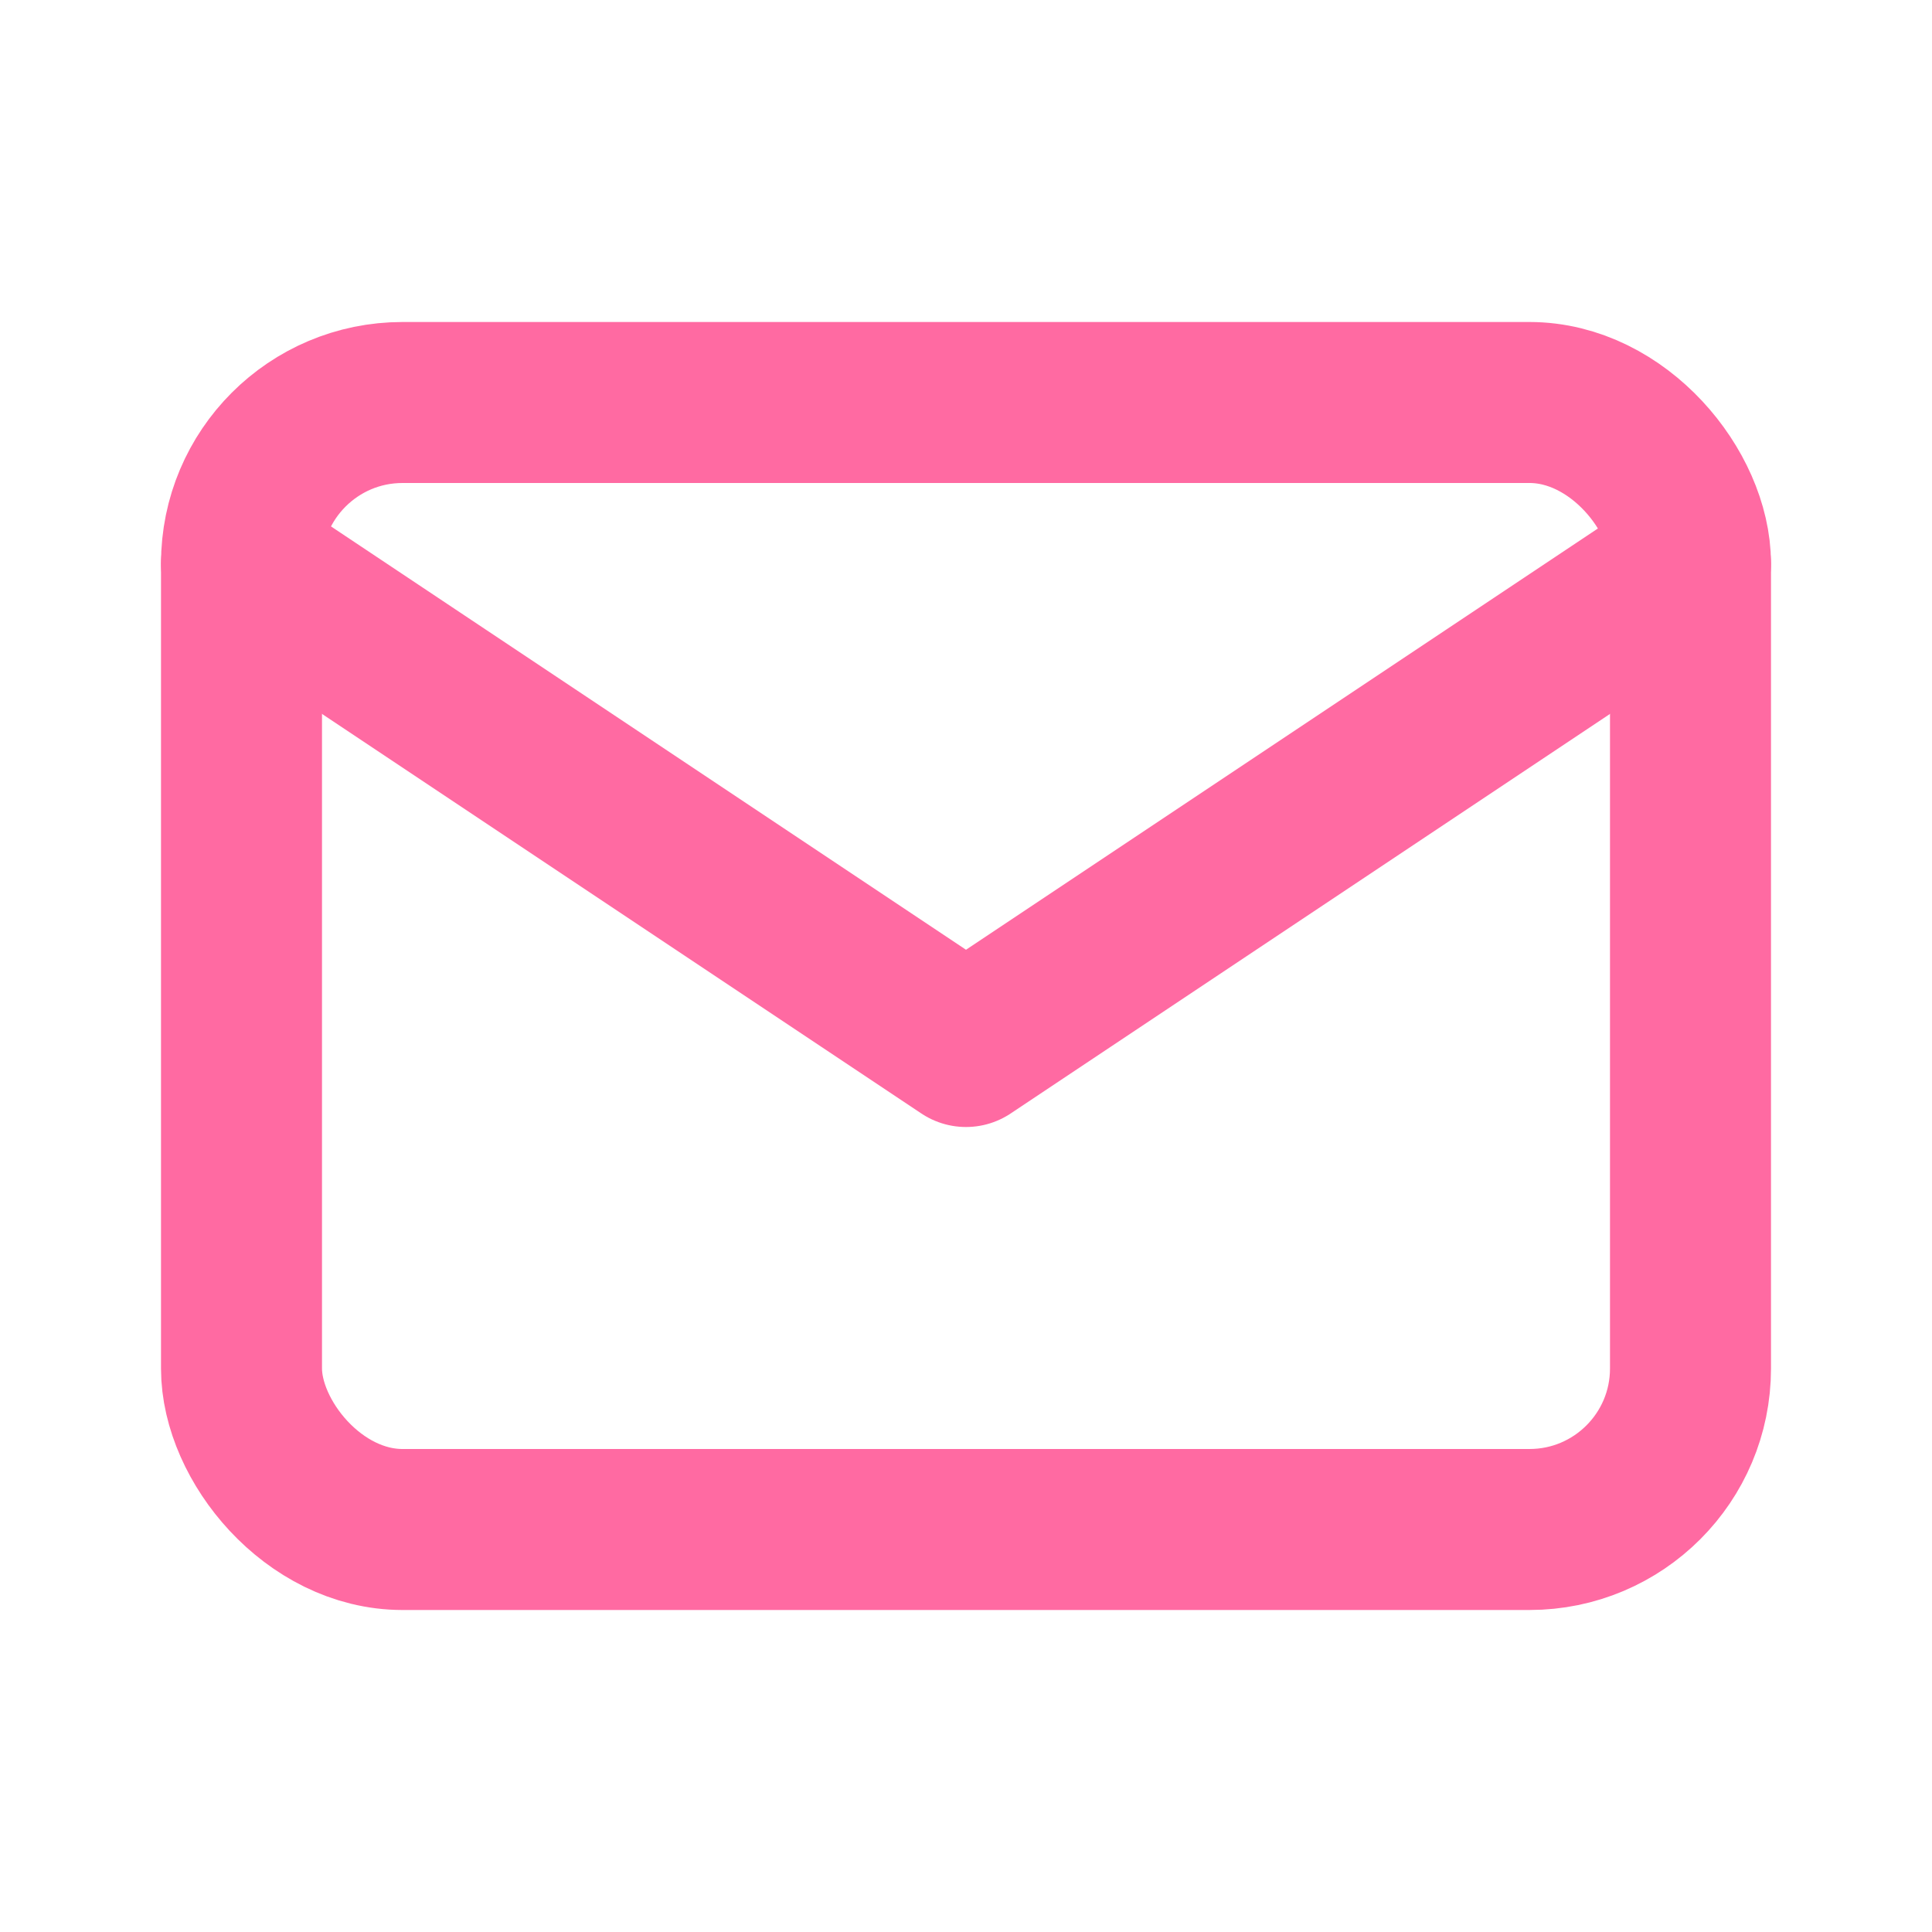
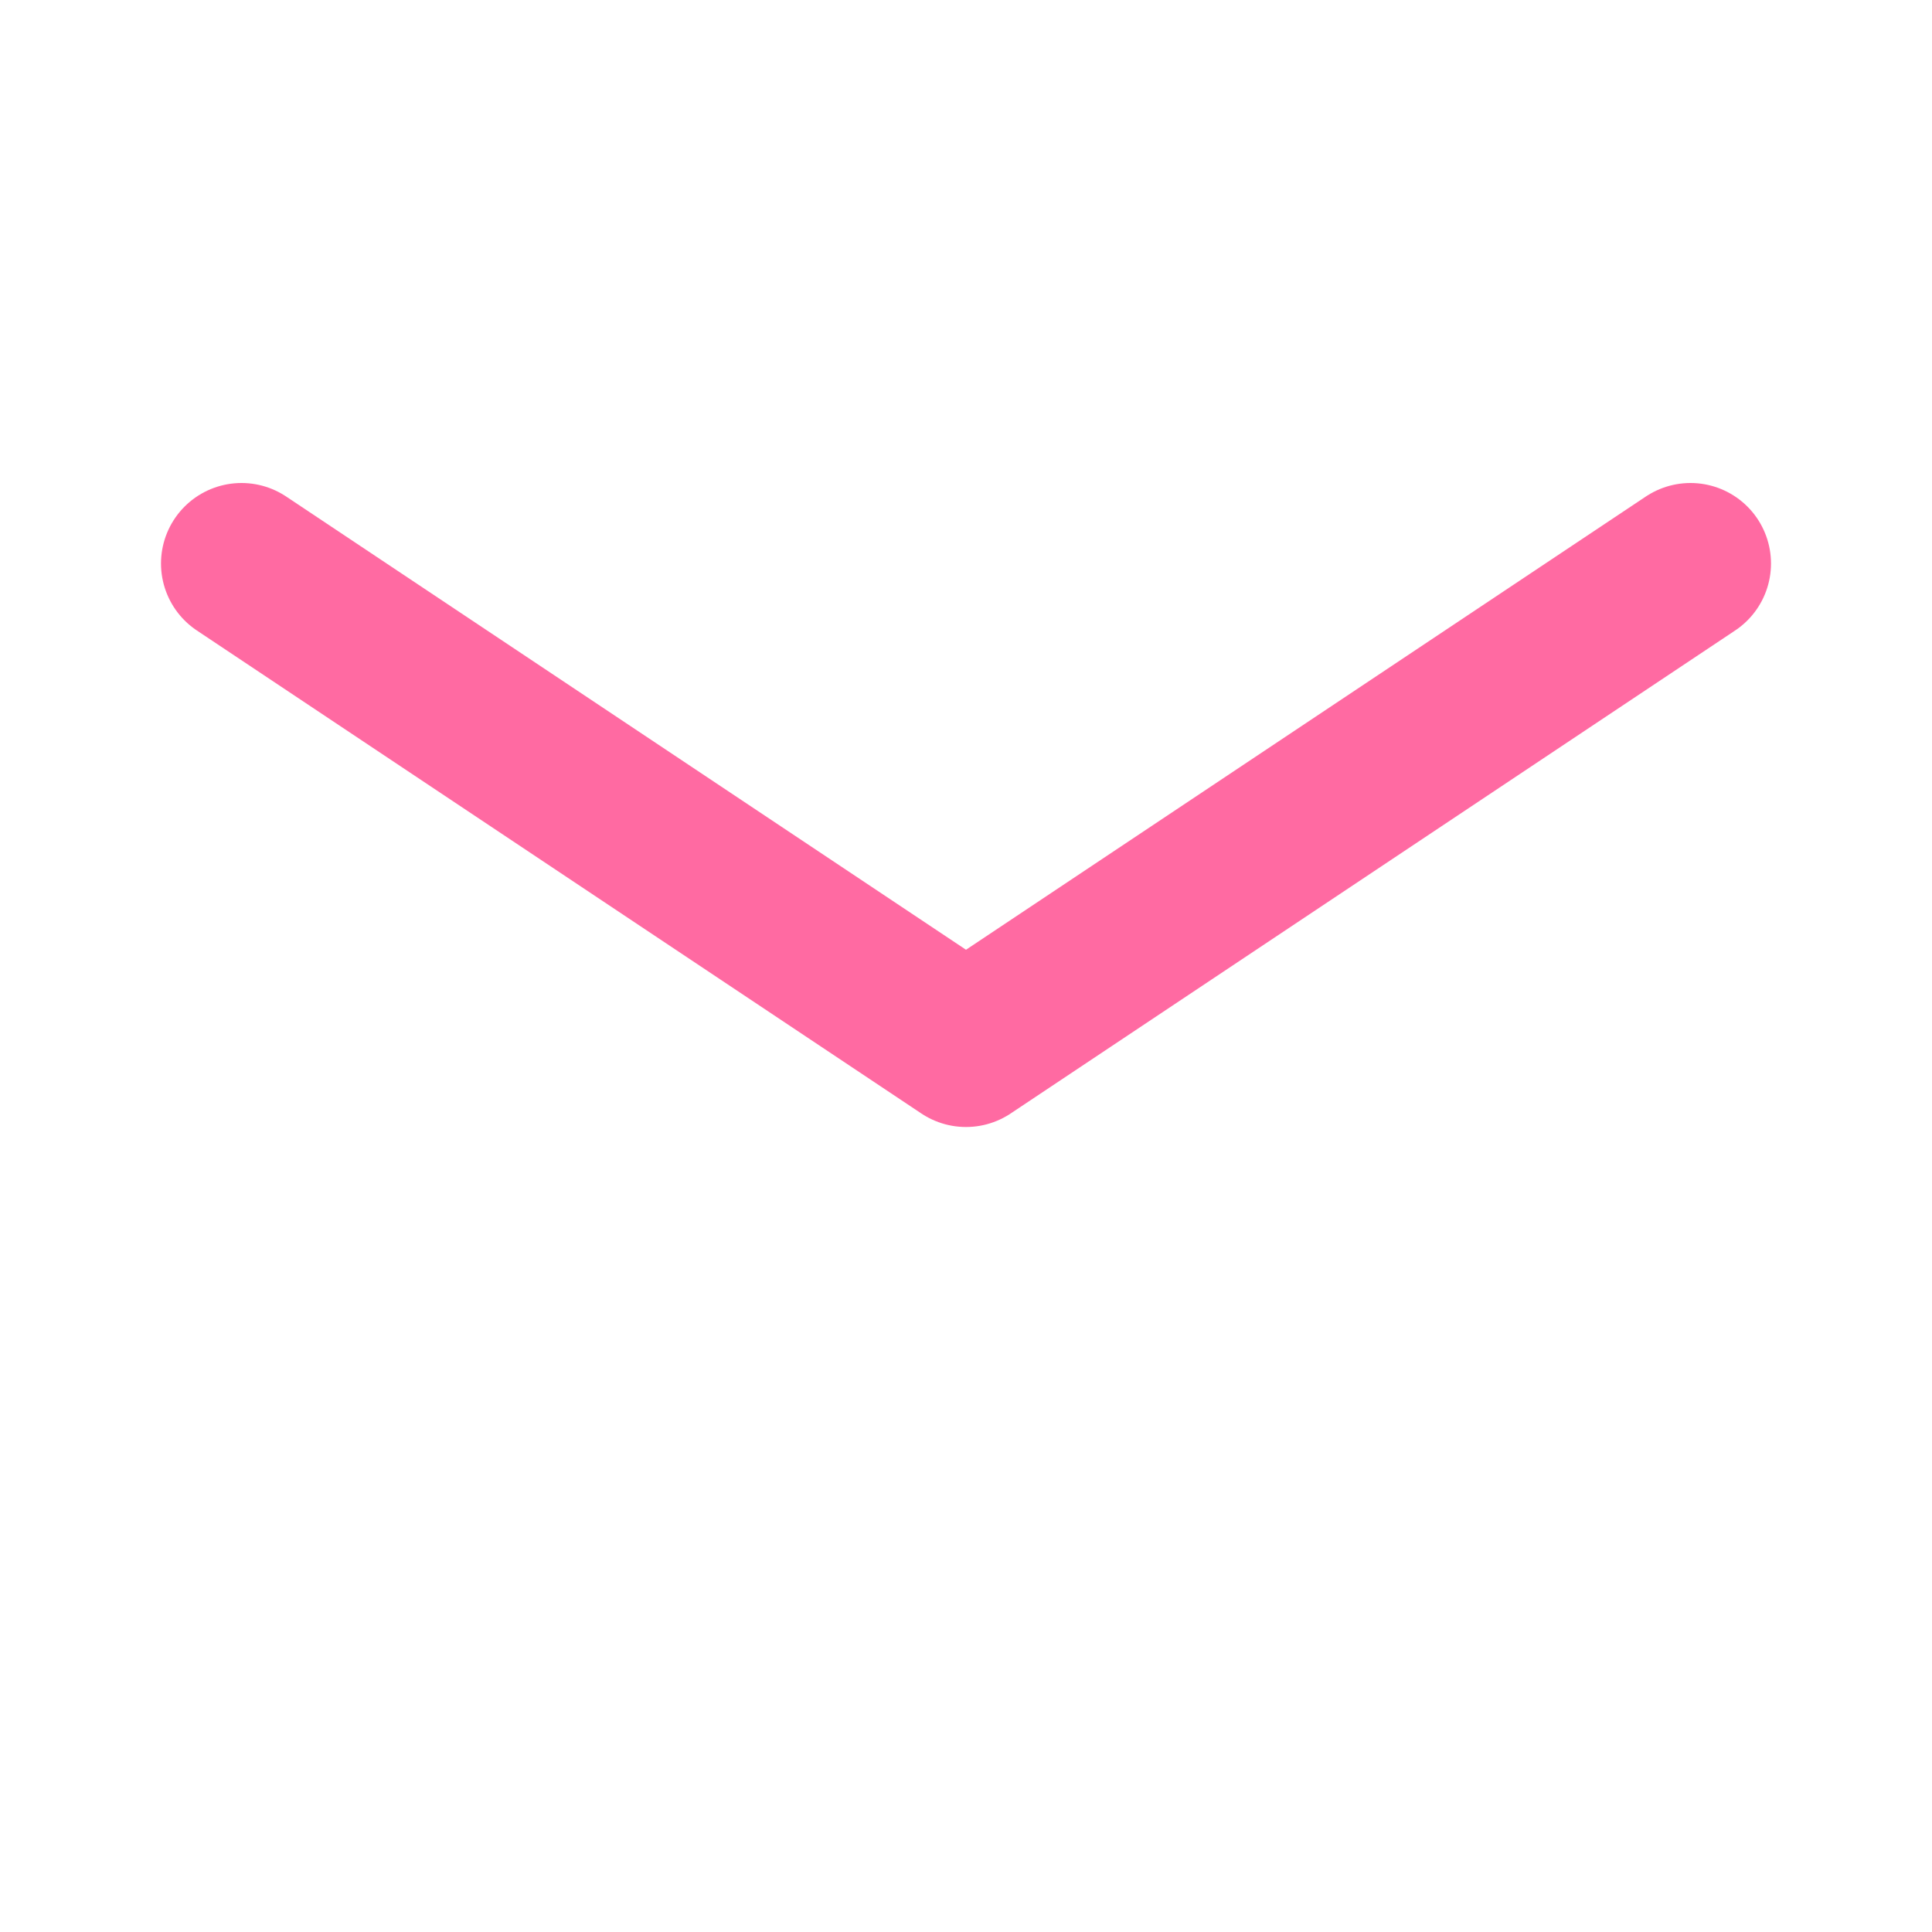
<svg xmlns="http://www.w3.org/2000/svg" width="48" height="48" viewBox="0 0 24 24" fill="none" stroke="#ff6aa2" stroke-width="2" stroke-linecap="round" stroke-linejoin="round">
-   <rect x="3" y="5" width="18" height="14" rx="2" ry="2" />
  <polyline points="3,7 12,13 21,7" />
</svg>